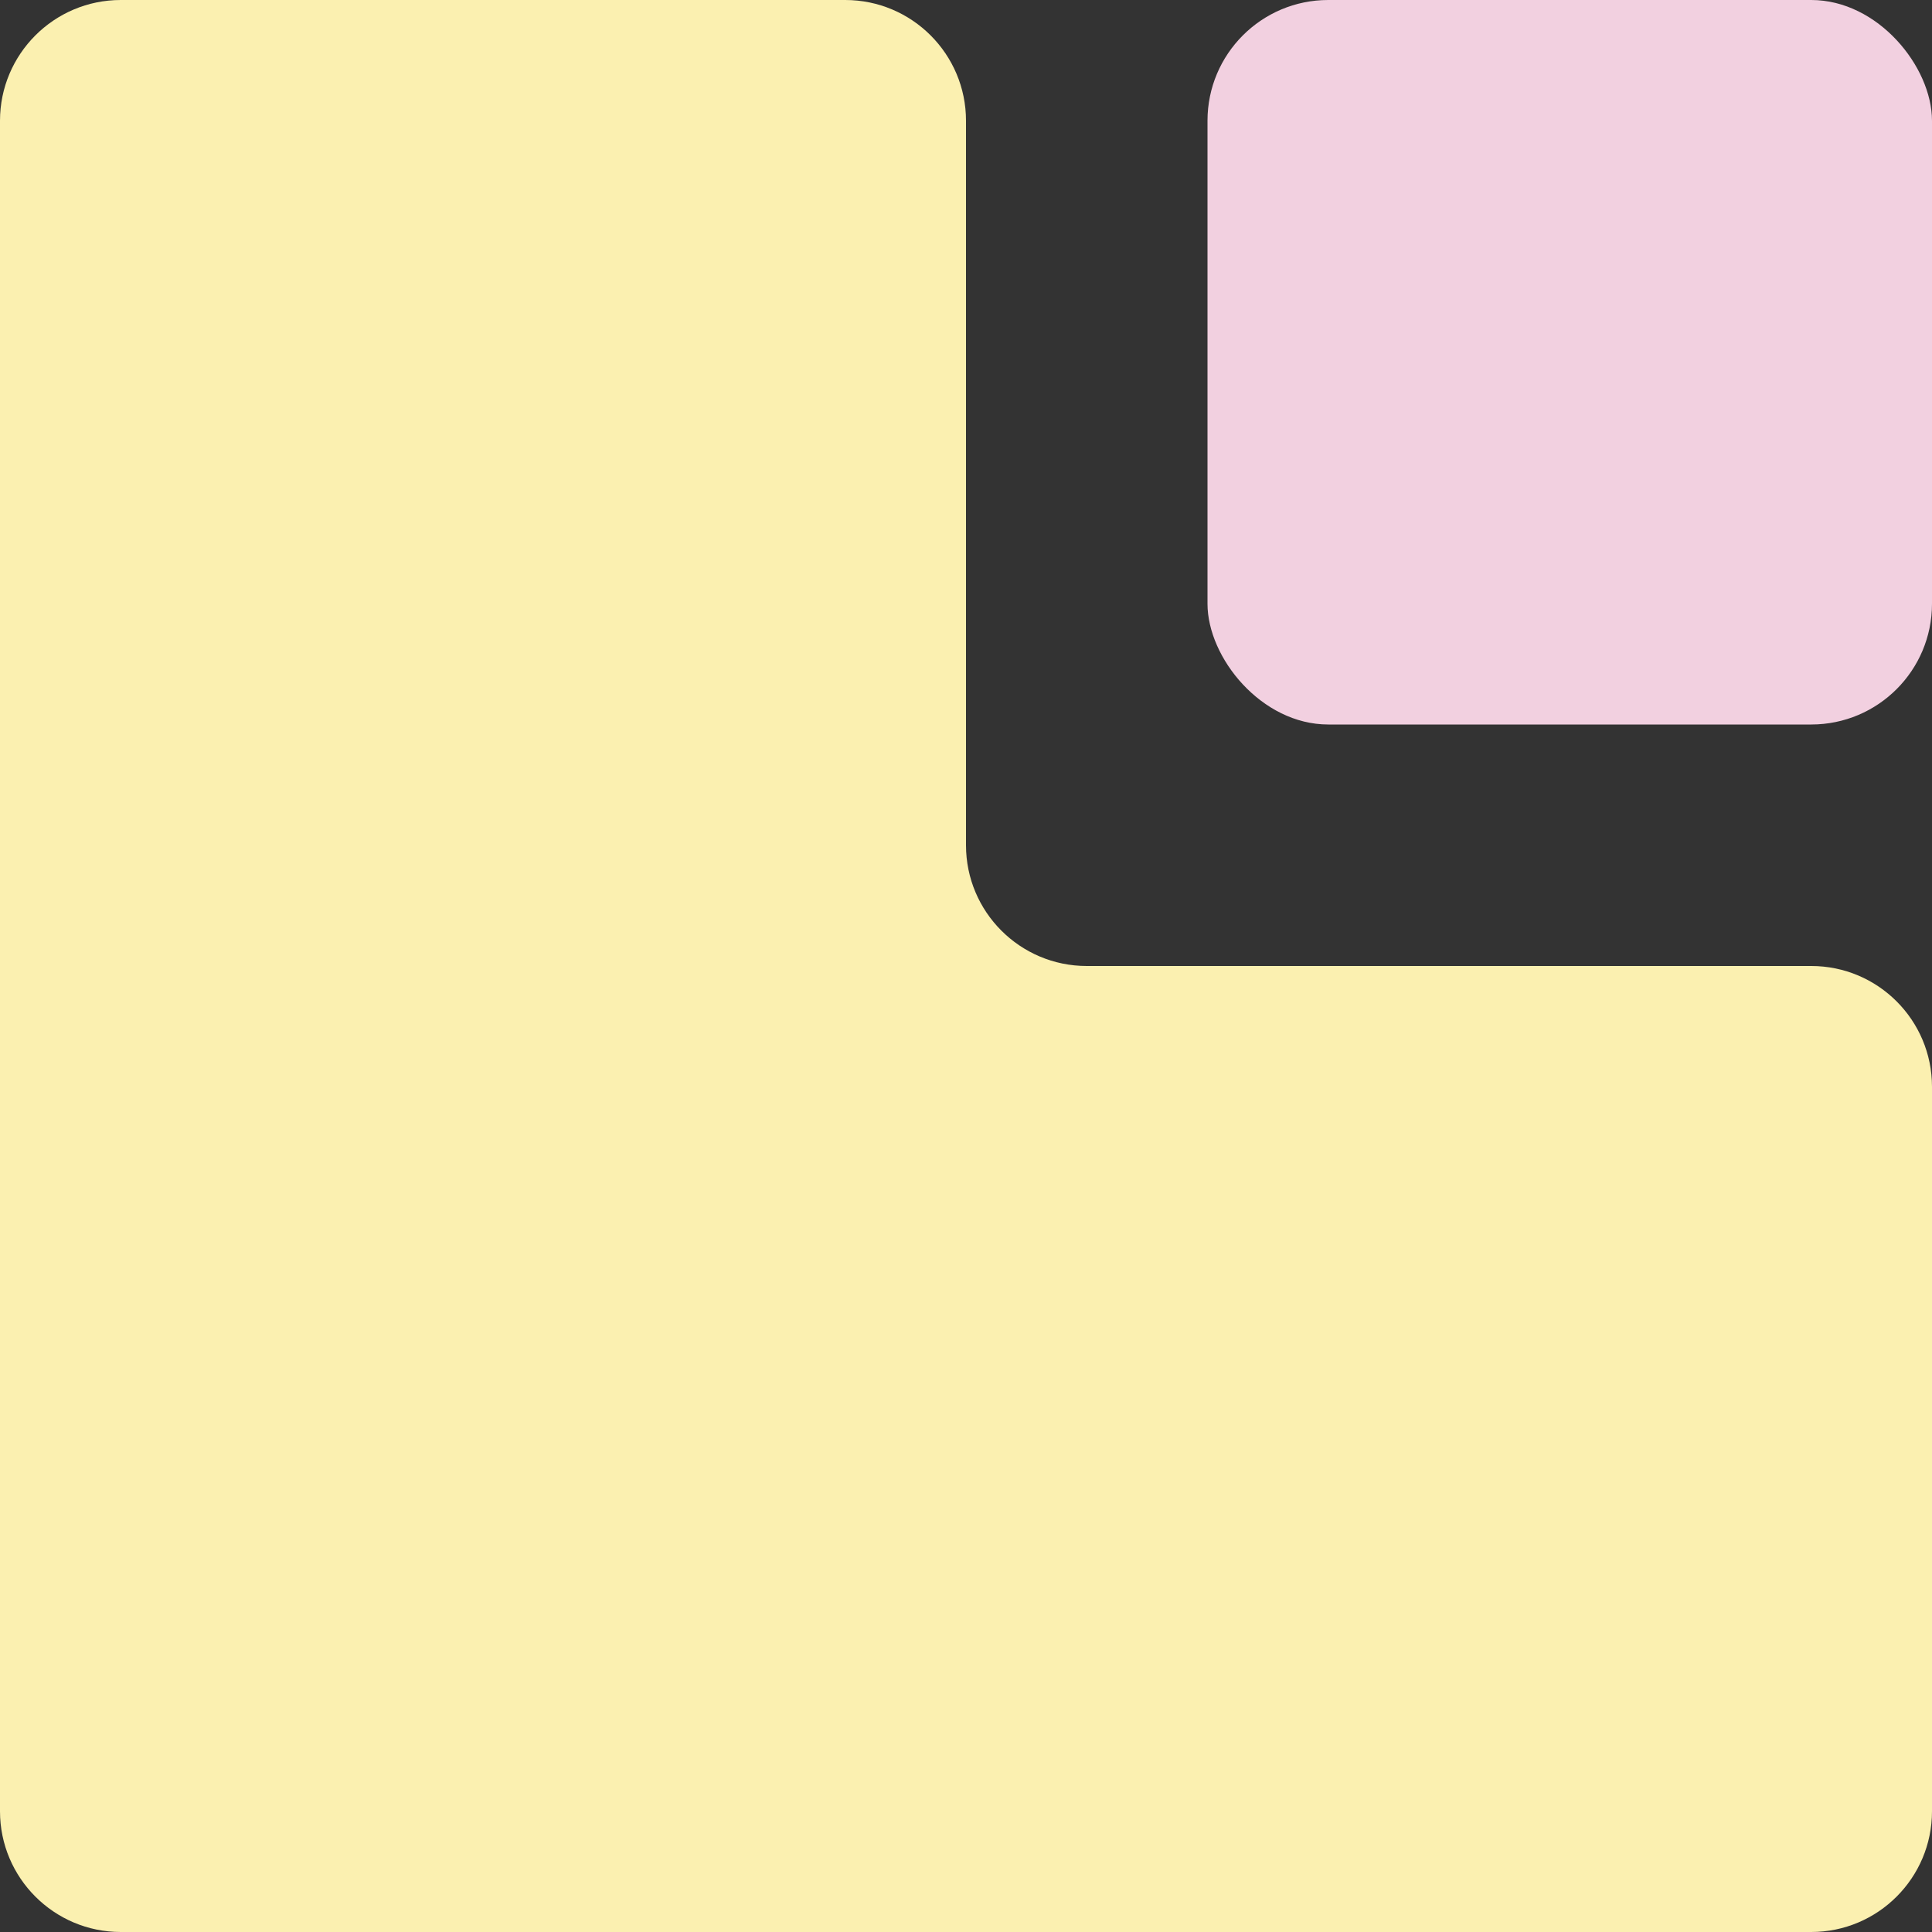
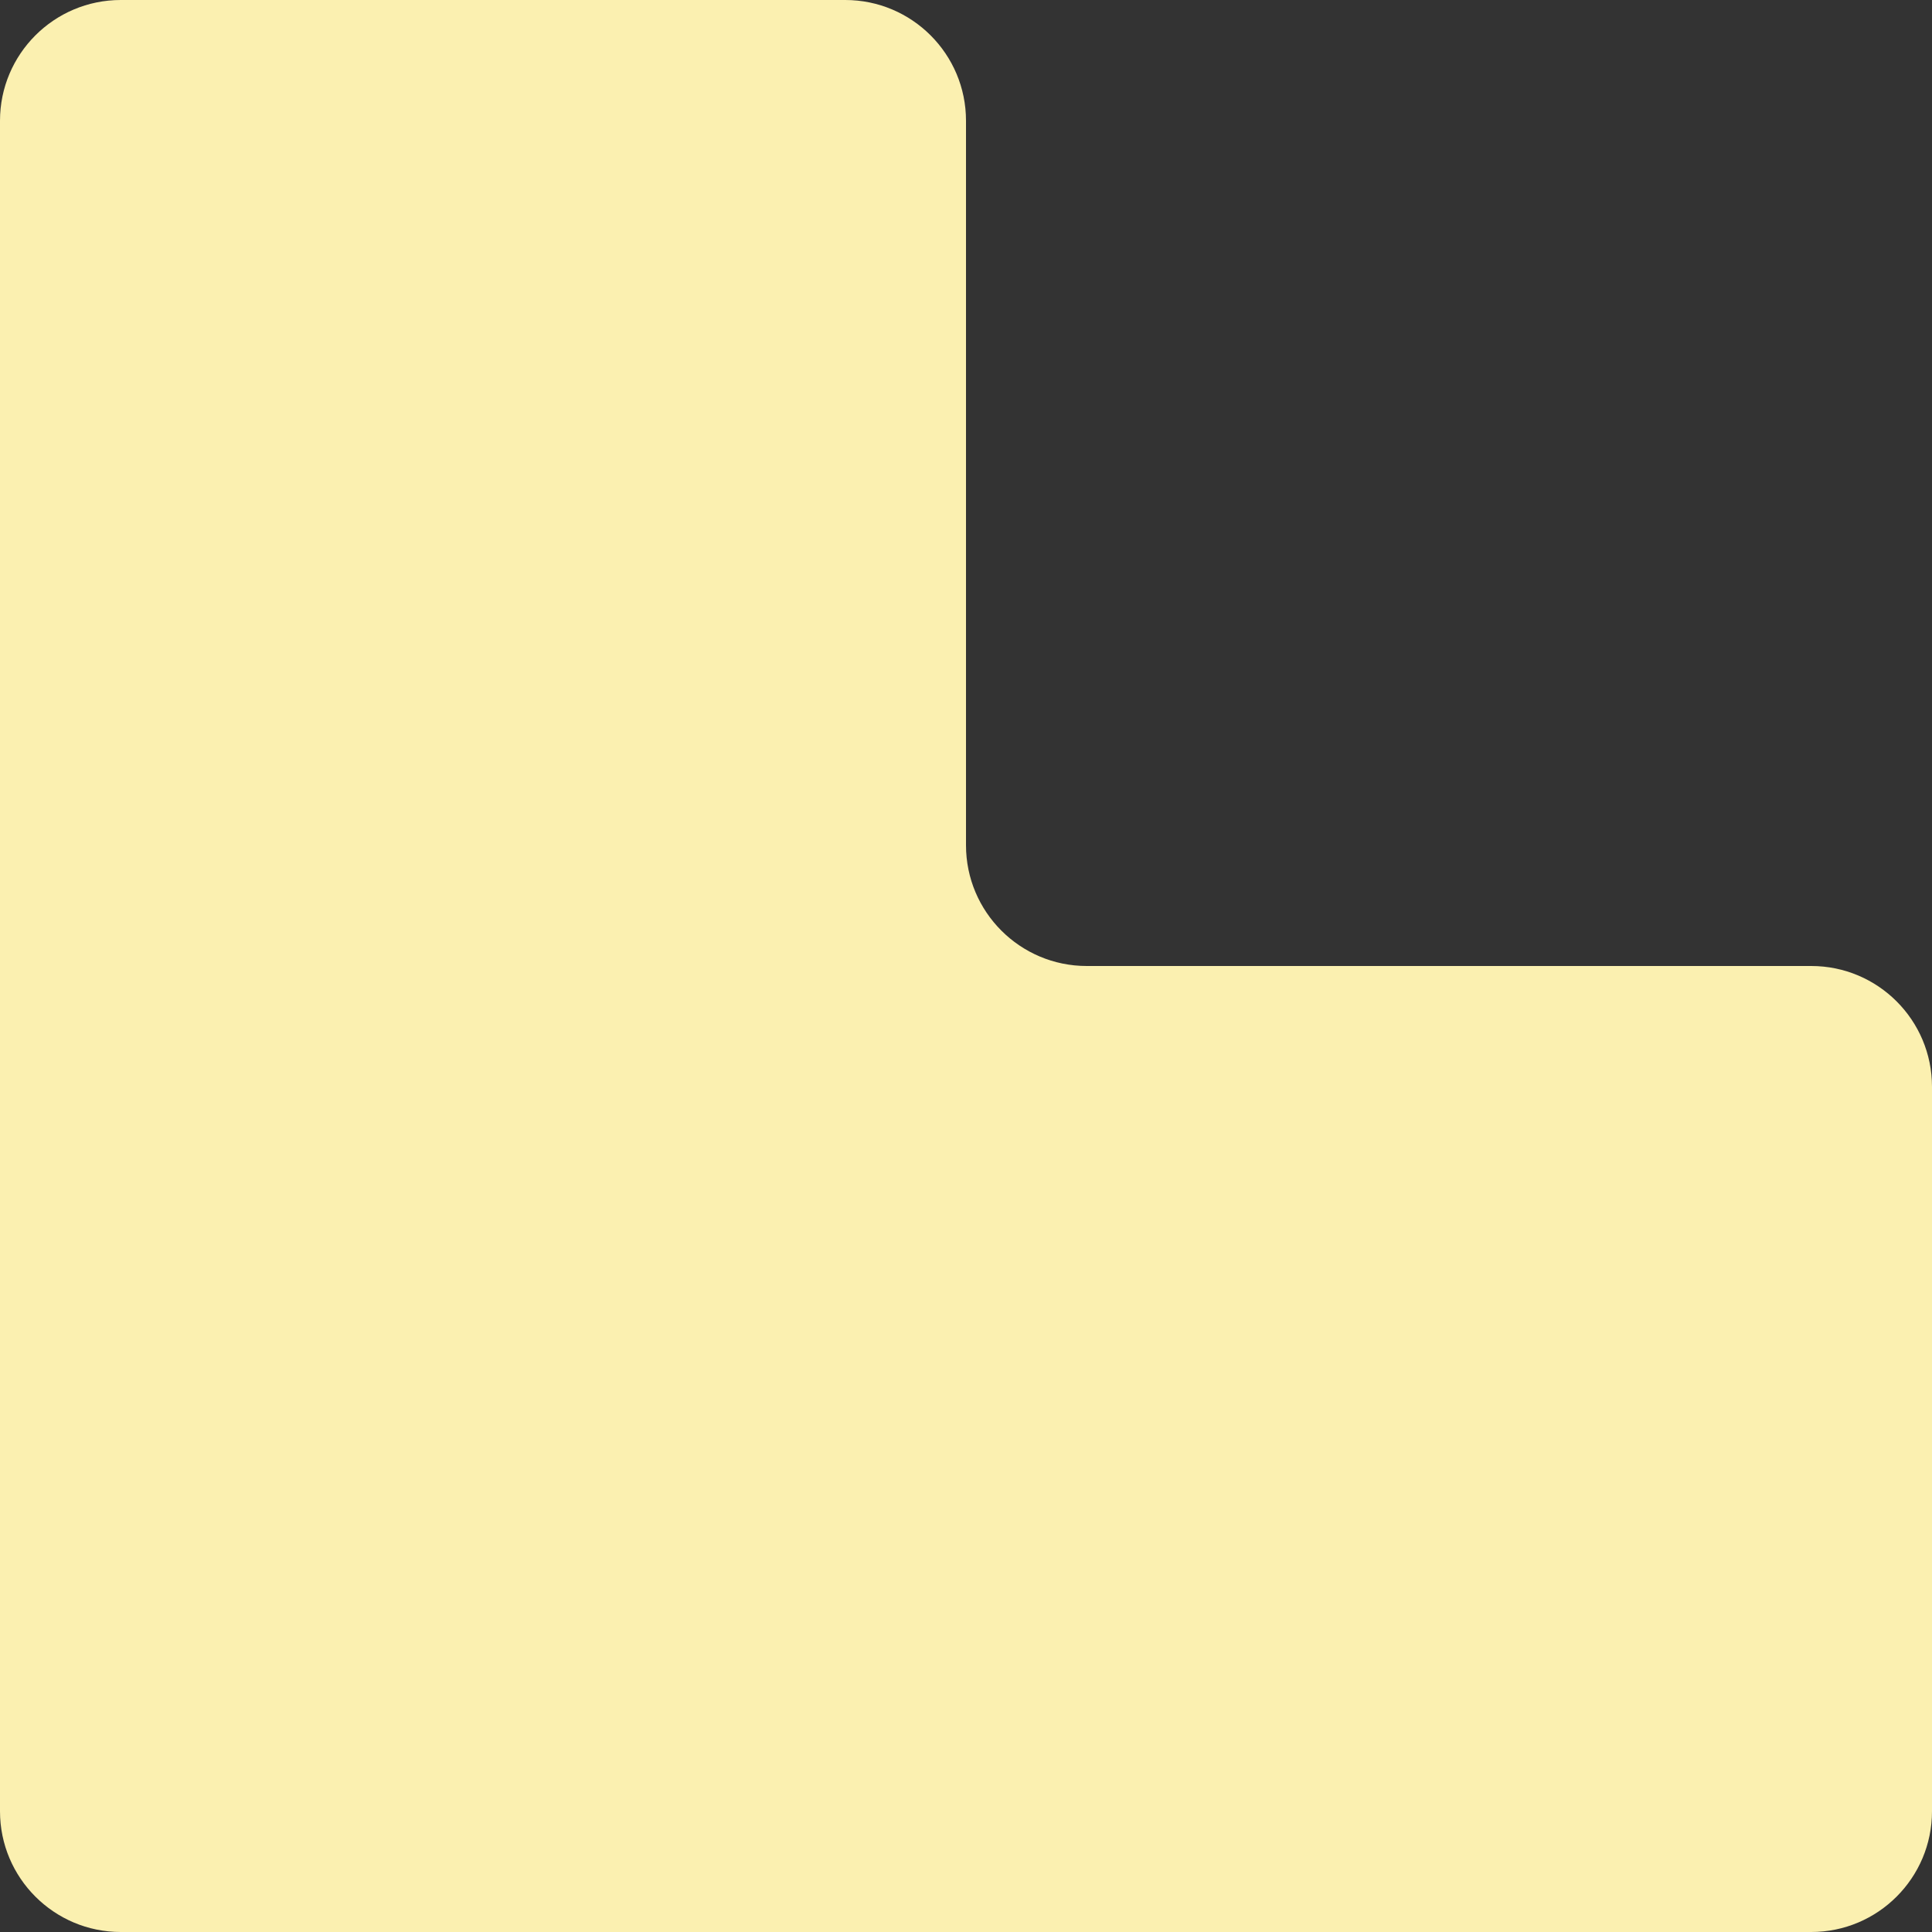
<svg xmlns="http://www.w3.org/2000/svg" width="16" height="16" viewBox="0 0 16 16" fill="none">
  <rect x="0" y="0" width="16" height="16" fill="#333333" stroke="none" />
-   <rect x="10" width="6" height="6" rx="1" fill="#F2D0E0" />
  <path d="M1 0H7C7.552 0 8 0.448 8 1V7C8 7.552 8.448 8 9 8H15C15.552 8 16 8.448 16 9V15C16 15.552 15.552 16 15 16H1C0.448 16 0 15.552 0 15V1C0 0.448 0.448 0 1 0Z" fill="#FBF0B0" />
</svg>